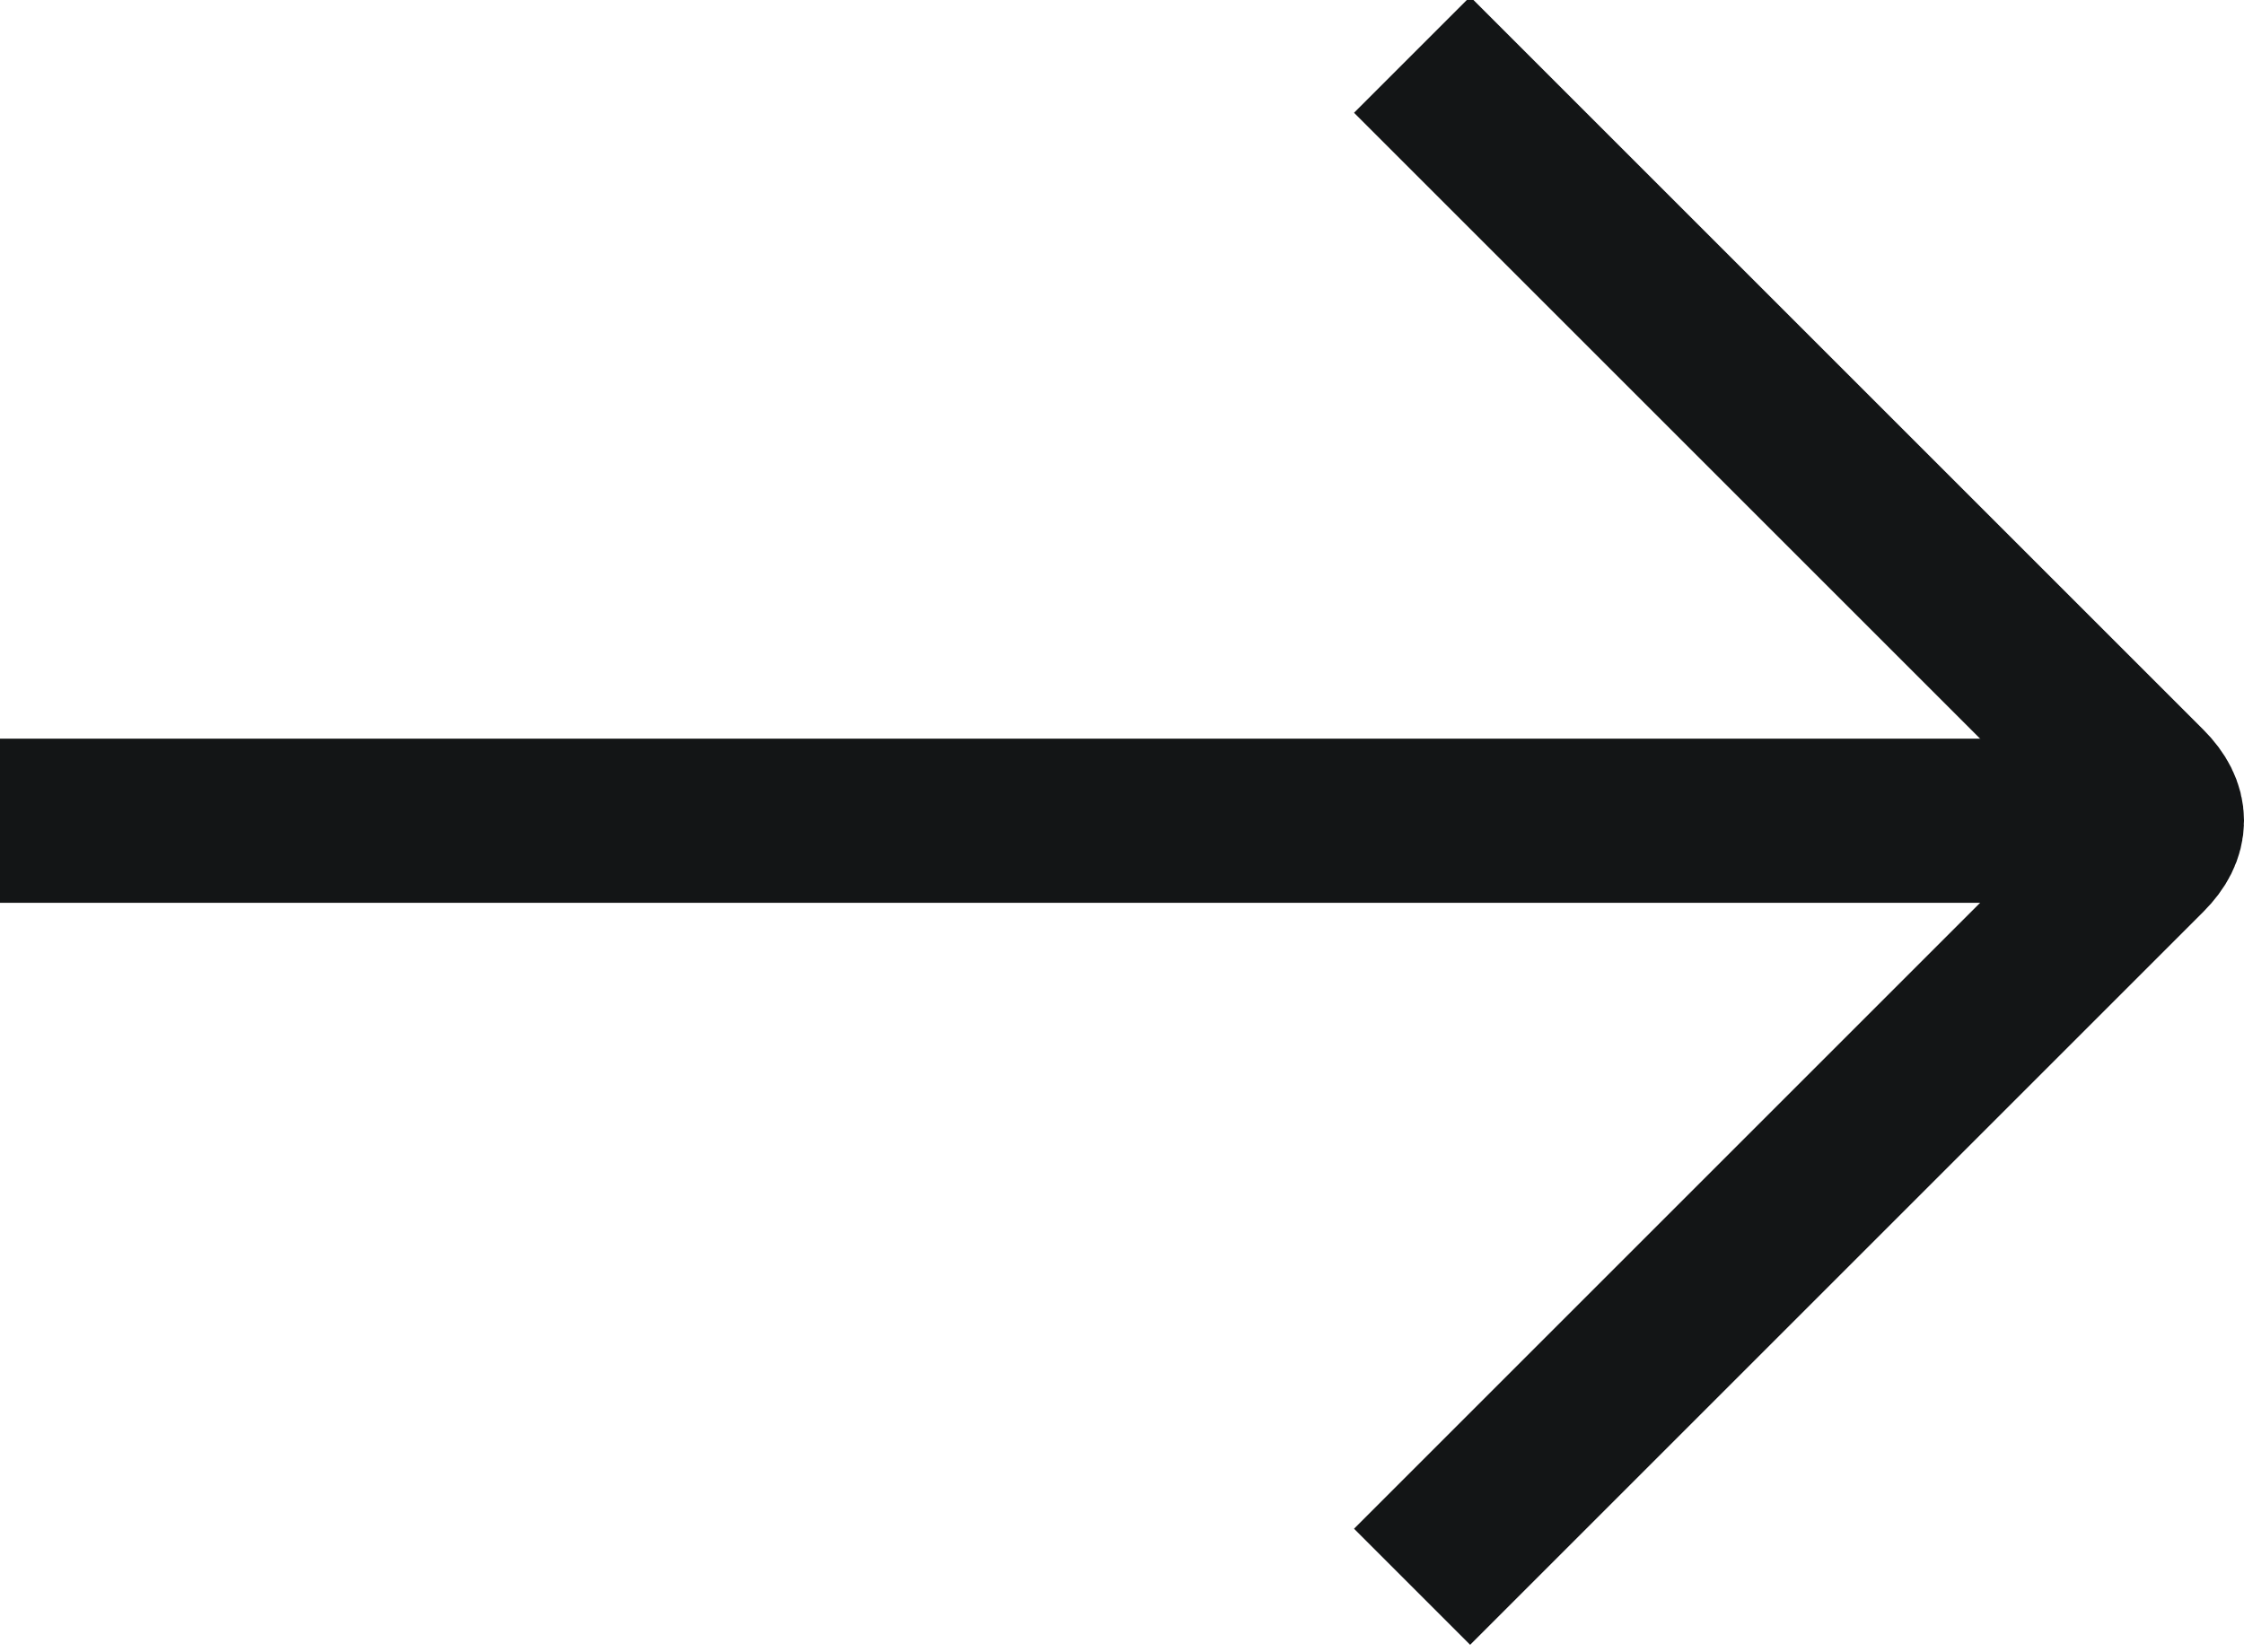
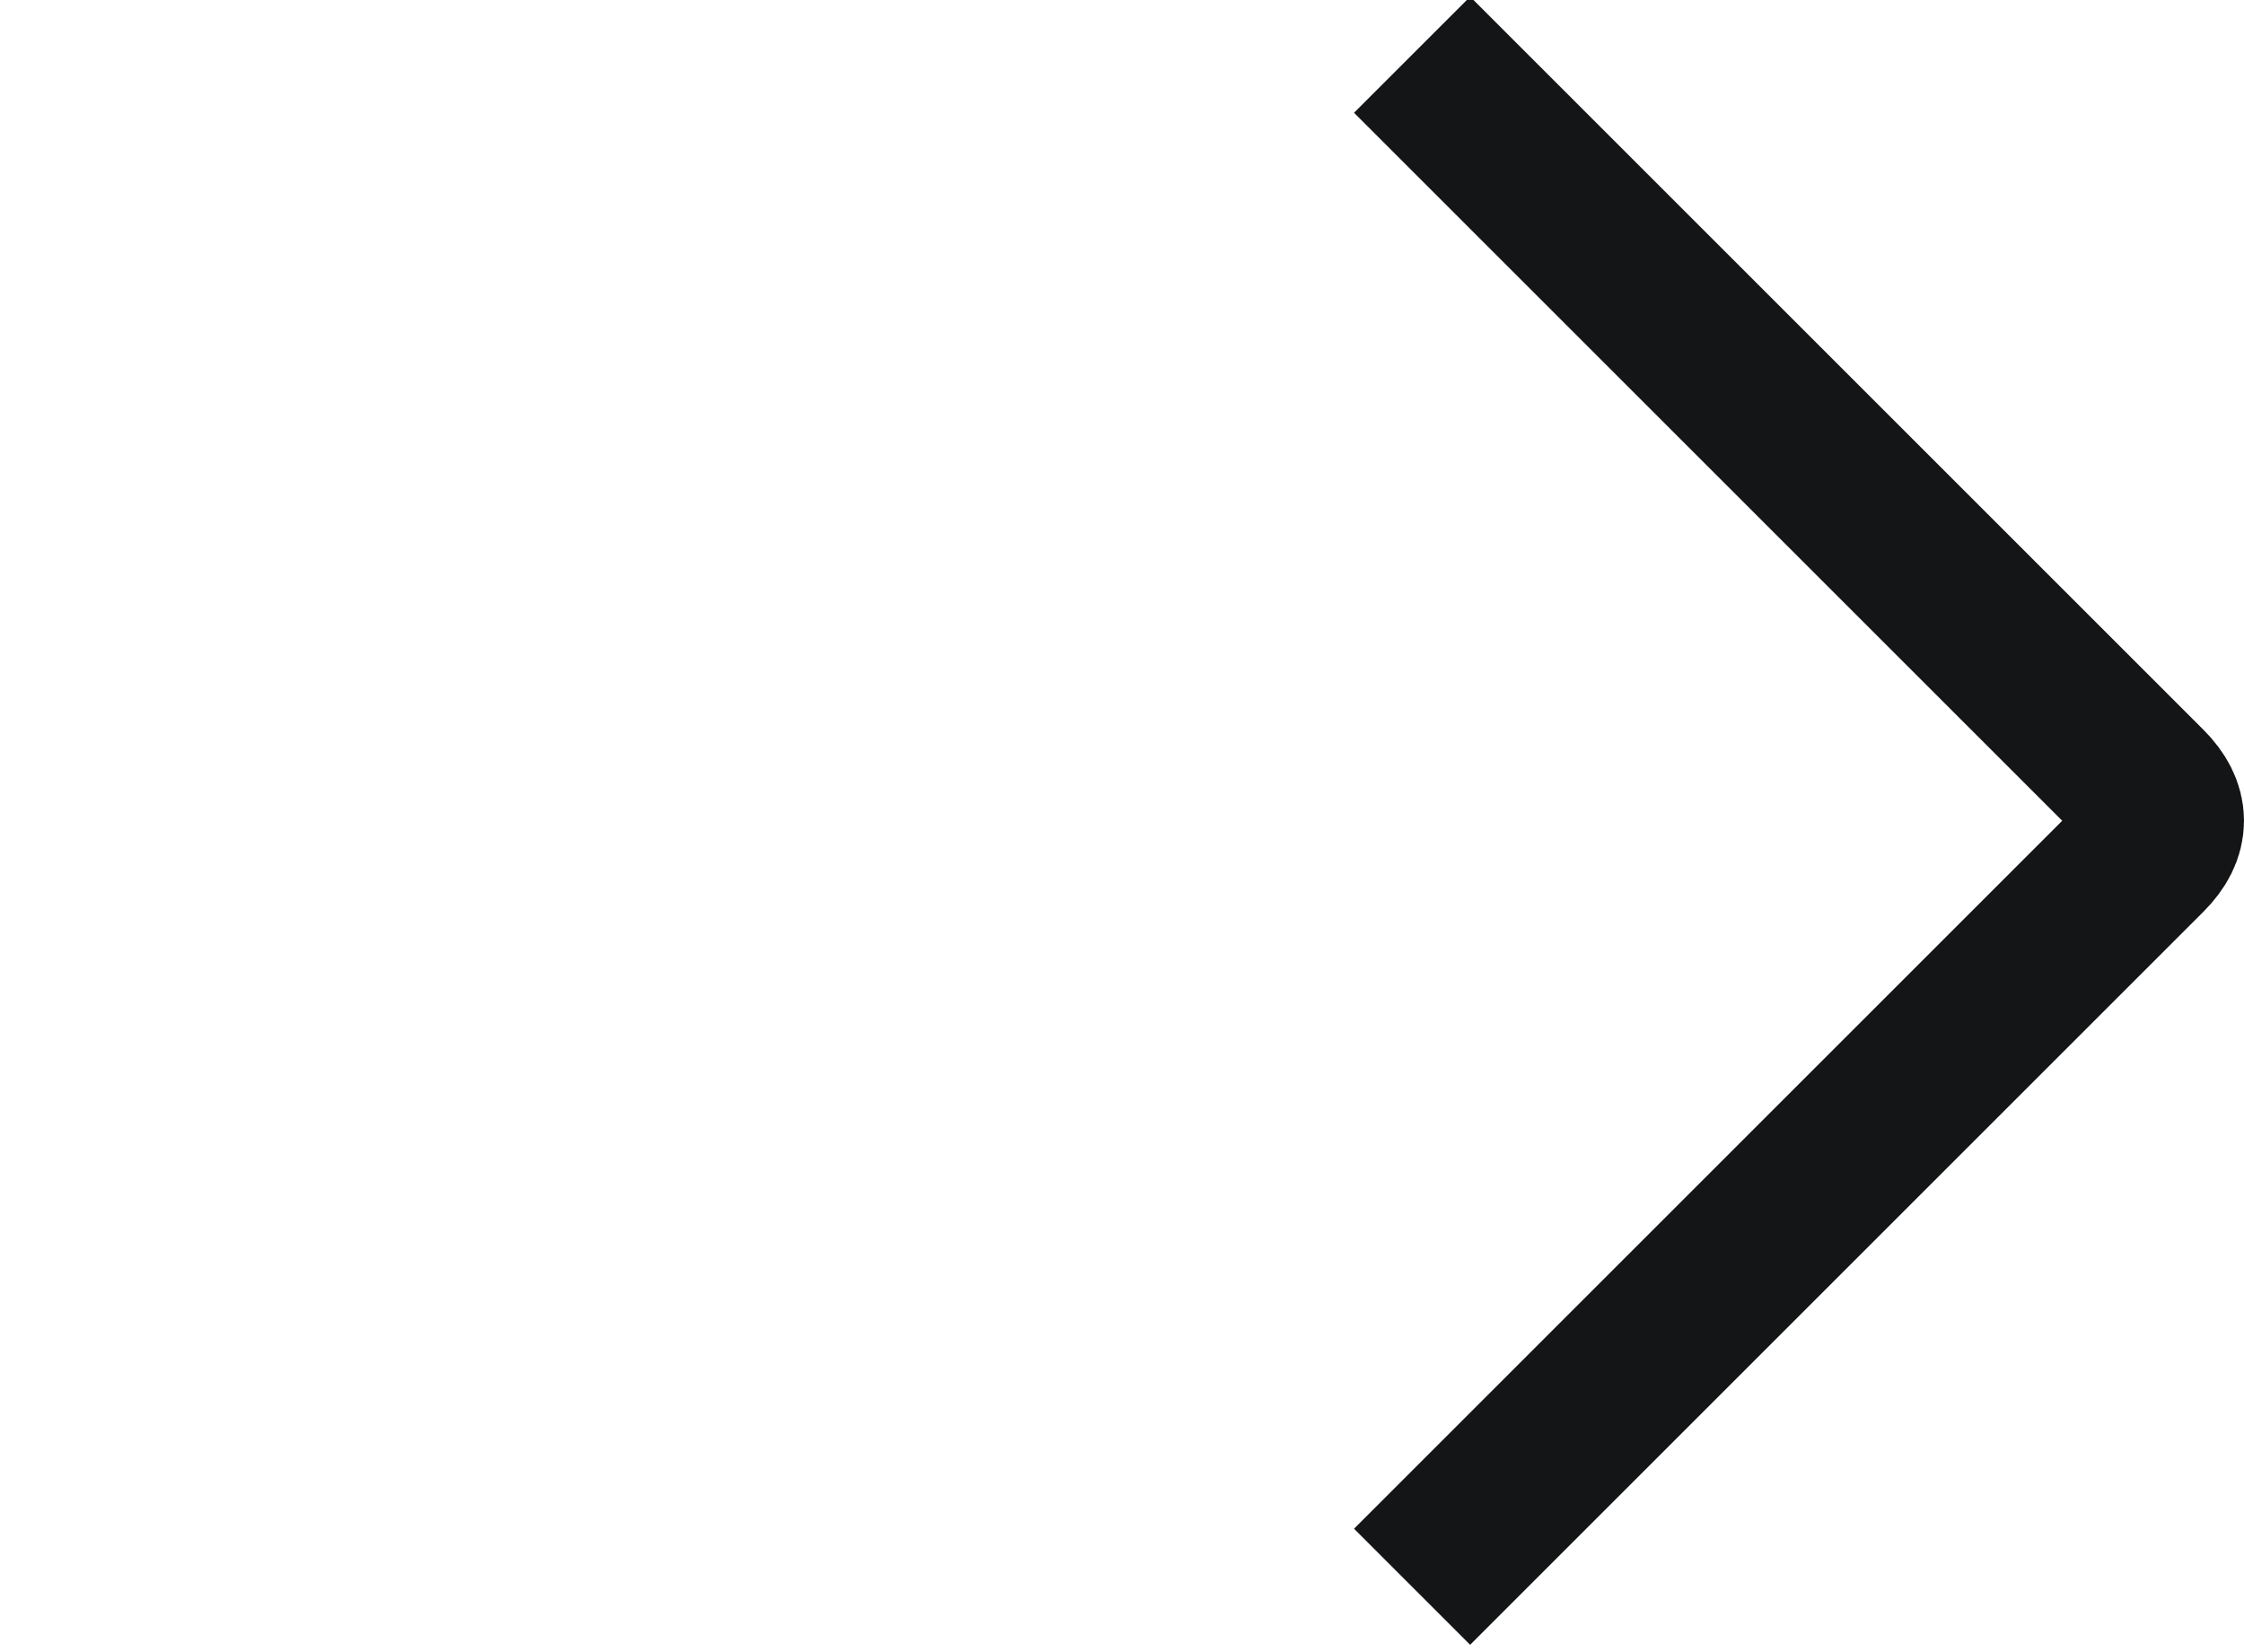
<svg xmlns="http://www.w3.org/2000/svg" version="1.1" id="Layer_1" x="0px" y="0px" viewBox="0 0 20.5 15.1" style="enable-background:new 0 0 20.5 15.1;" xml:space="preserve">
  <style type="text/css">
	.st0{fill:none;stroke:#131516;stroke-width:1.5;stroke-miterlimit:10;}
</style>
  <g>
    <path class="st0" d="M12.9,0.5l6.7,6.7c0.2,0.2,0.2,0.4,0,0.6l-6.7,6.7" />
-     <line class="st0" x1="0" y1="7.5" x2="19.7" y2="7.5" />
  </g>
</svg>